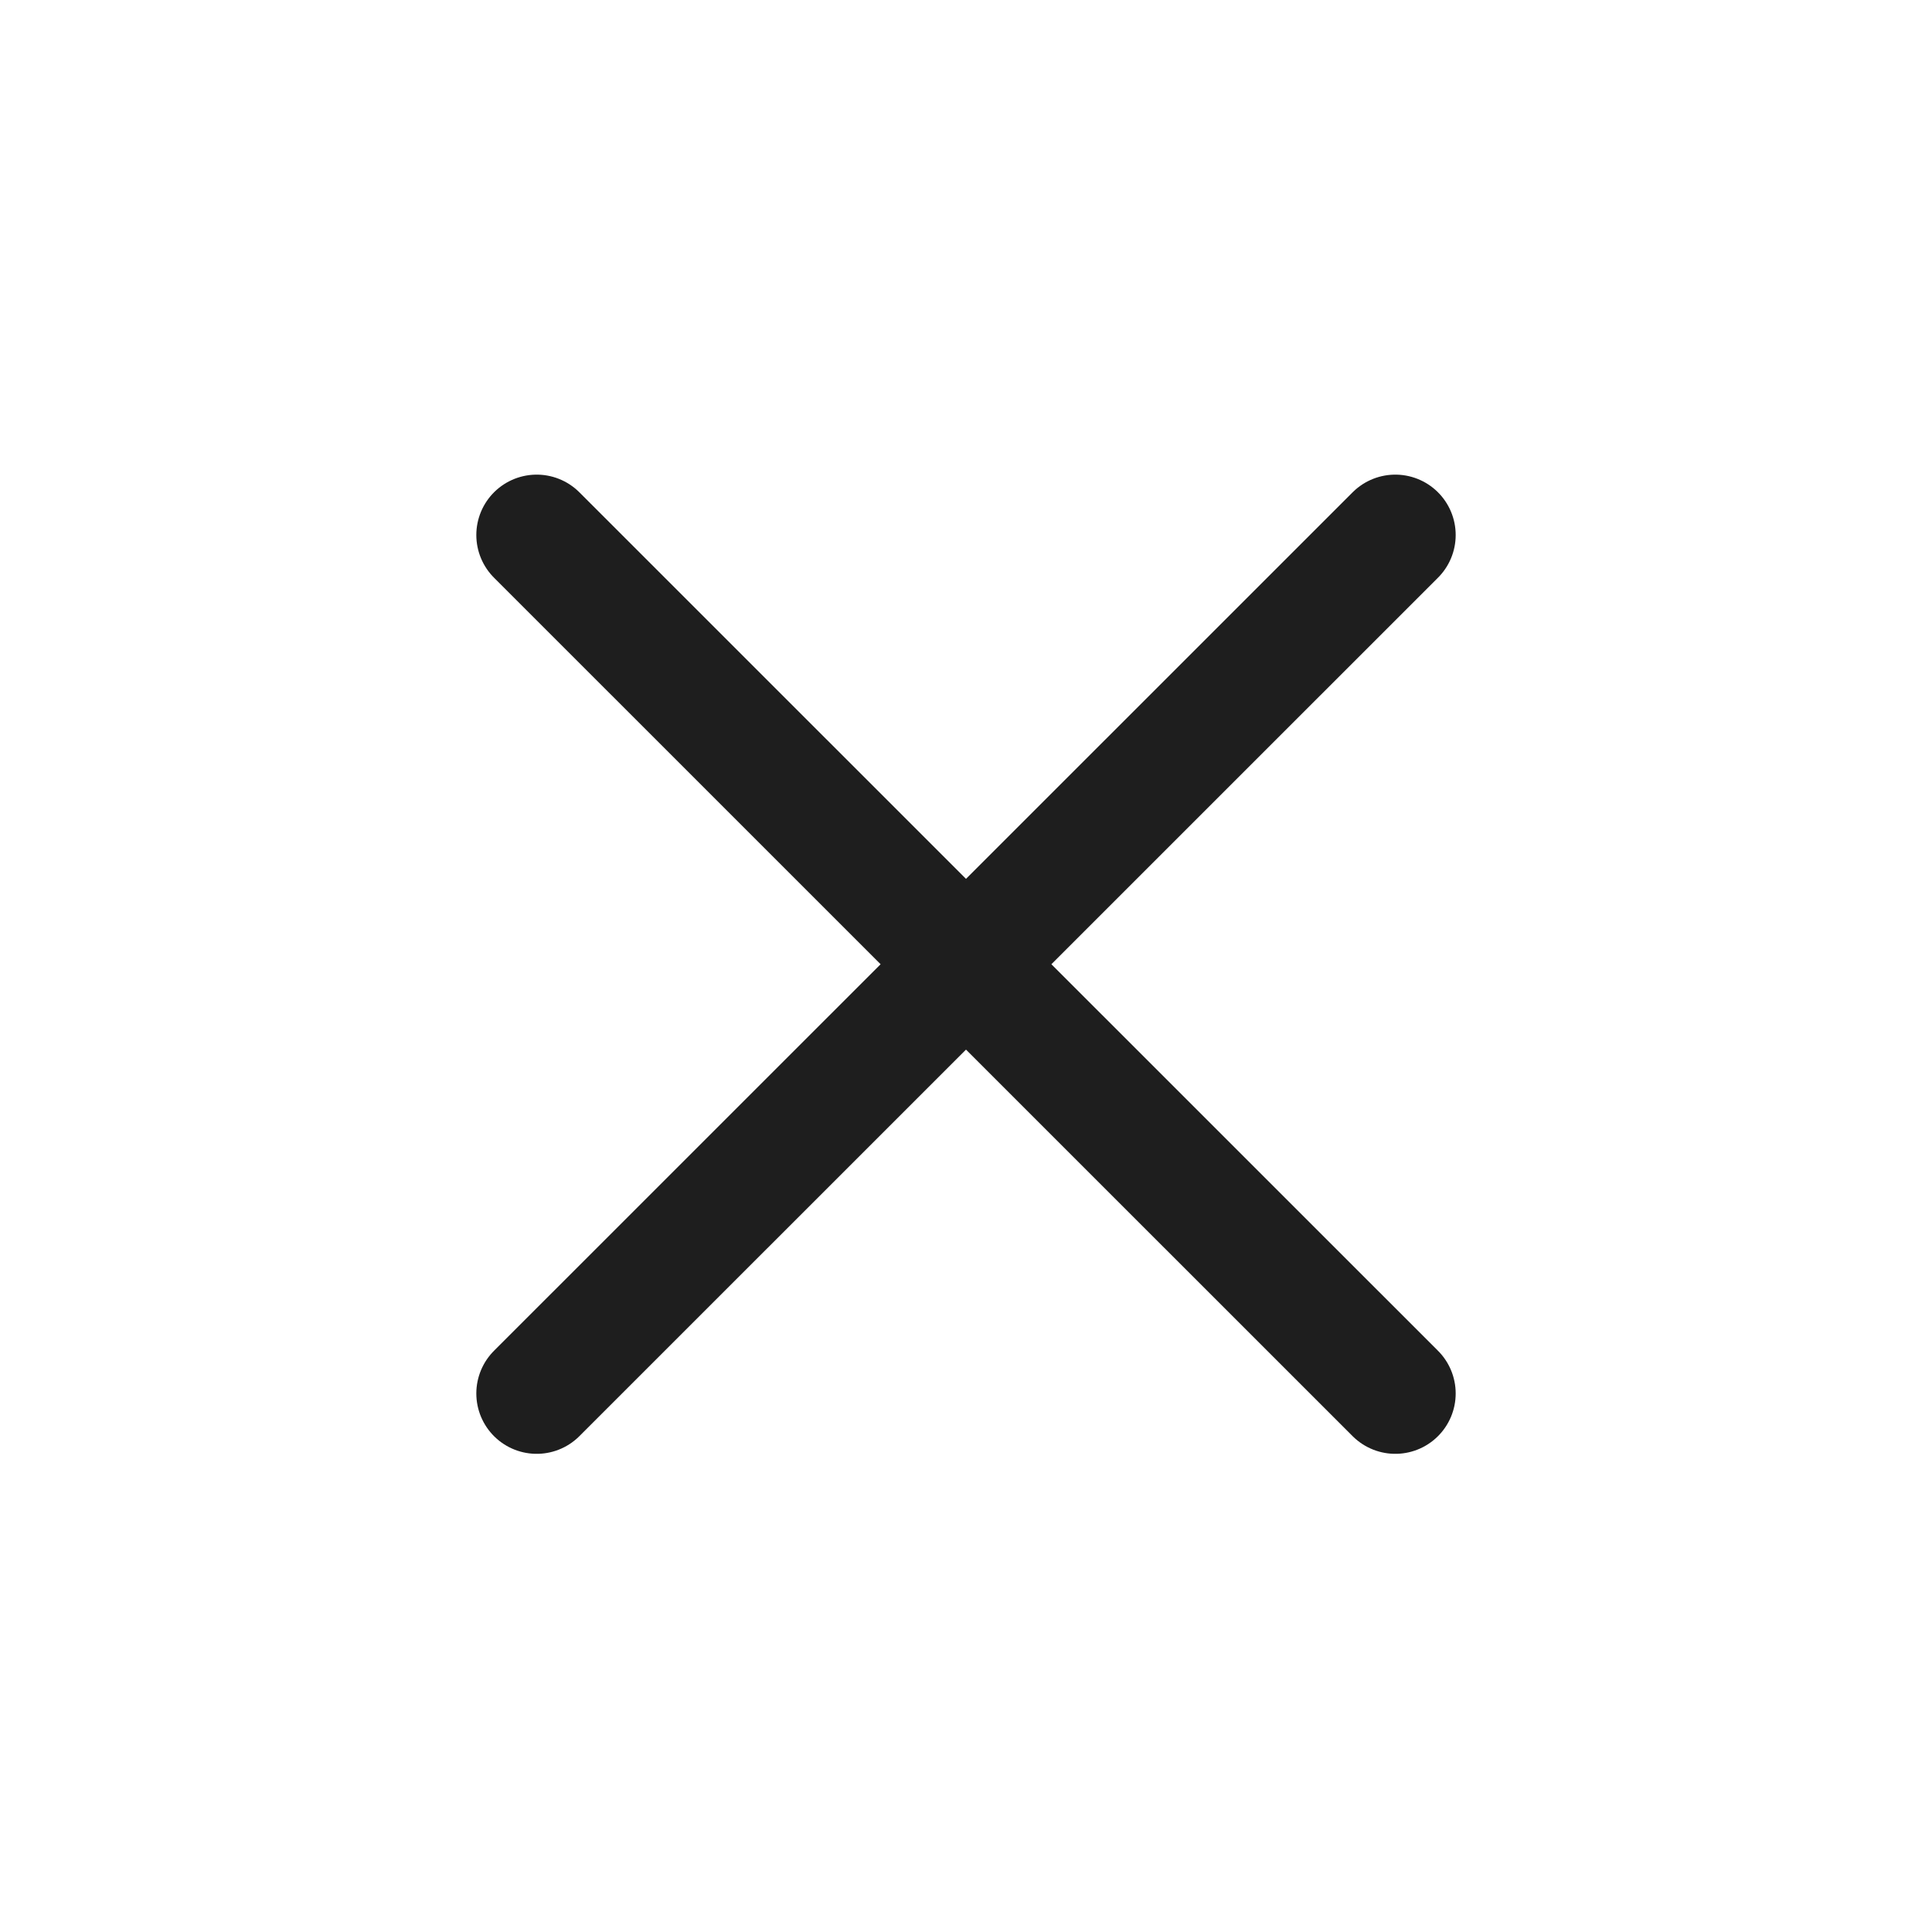
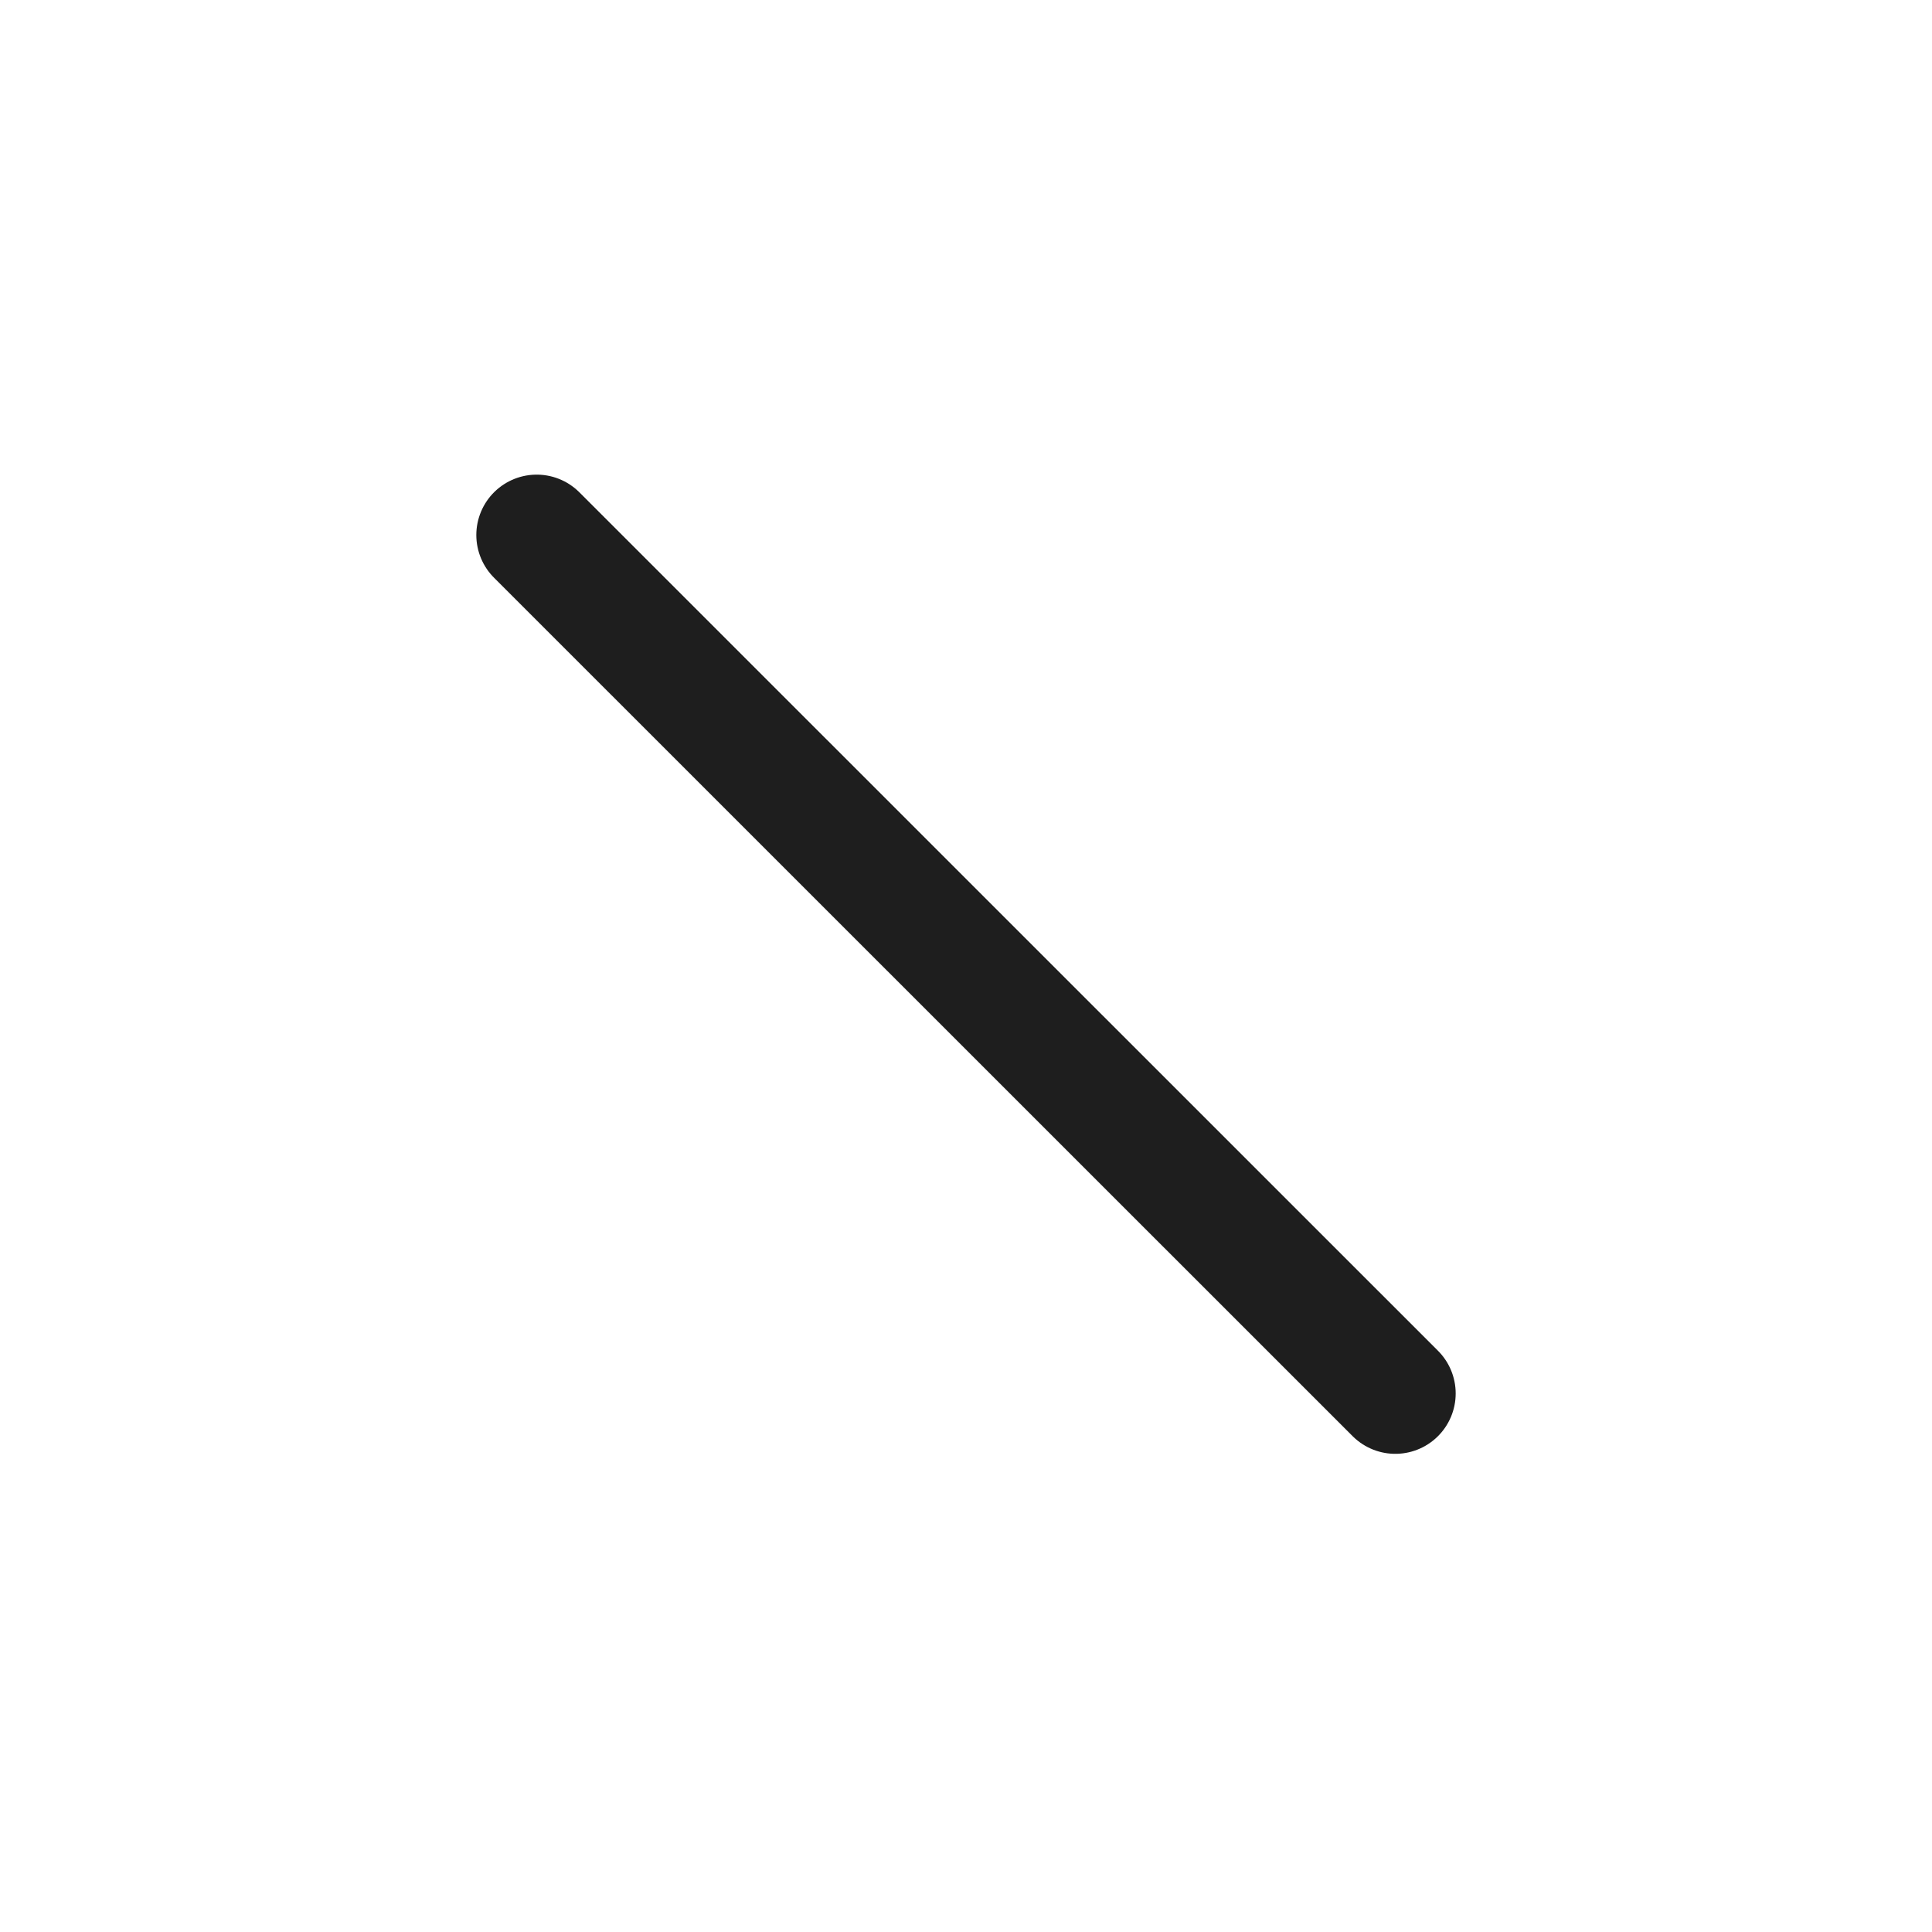
<svg xmlns="http://www.w3.org/2000/svg" width="24" height="24" viewBox="0 0 24 24" fill="none">
-   <path d="M6.667 6.646L17.333 17.31M6.667 17.31L17.333 6.646" stroke="#1A1A1A" stroke-opacity="0.98" stroke-width="1.5" stroke-miterlimit="10" stroke-linecap="round" stroke-linejoin="round" />
+   <path d="M6.667 6.646L17.333 17.31M6.667 17.31" stroke="#1A1A1A" stroke-opacity="0.98" stroke-width="1.5" stroke-miterlimit="10" stroke-linecap="round" stroke-linejoin="round" />
</svg>